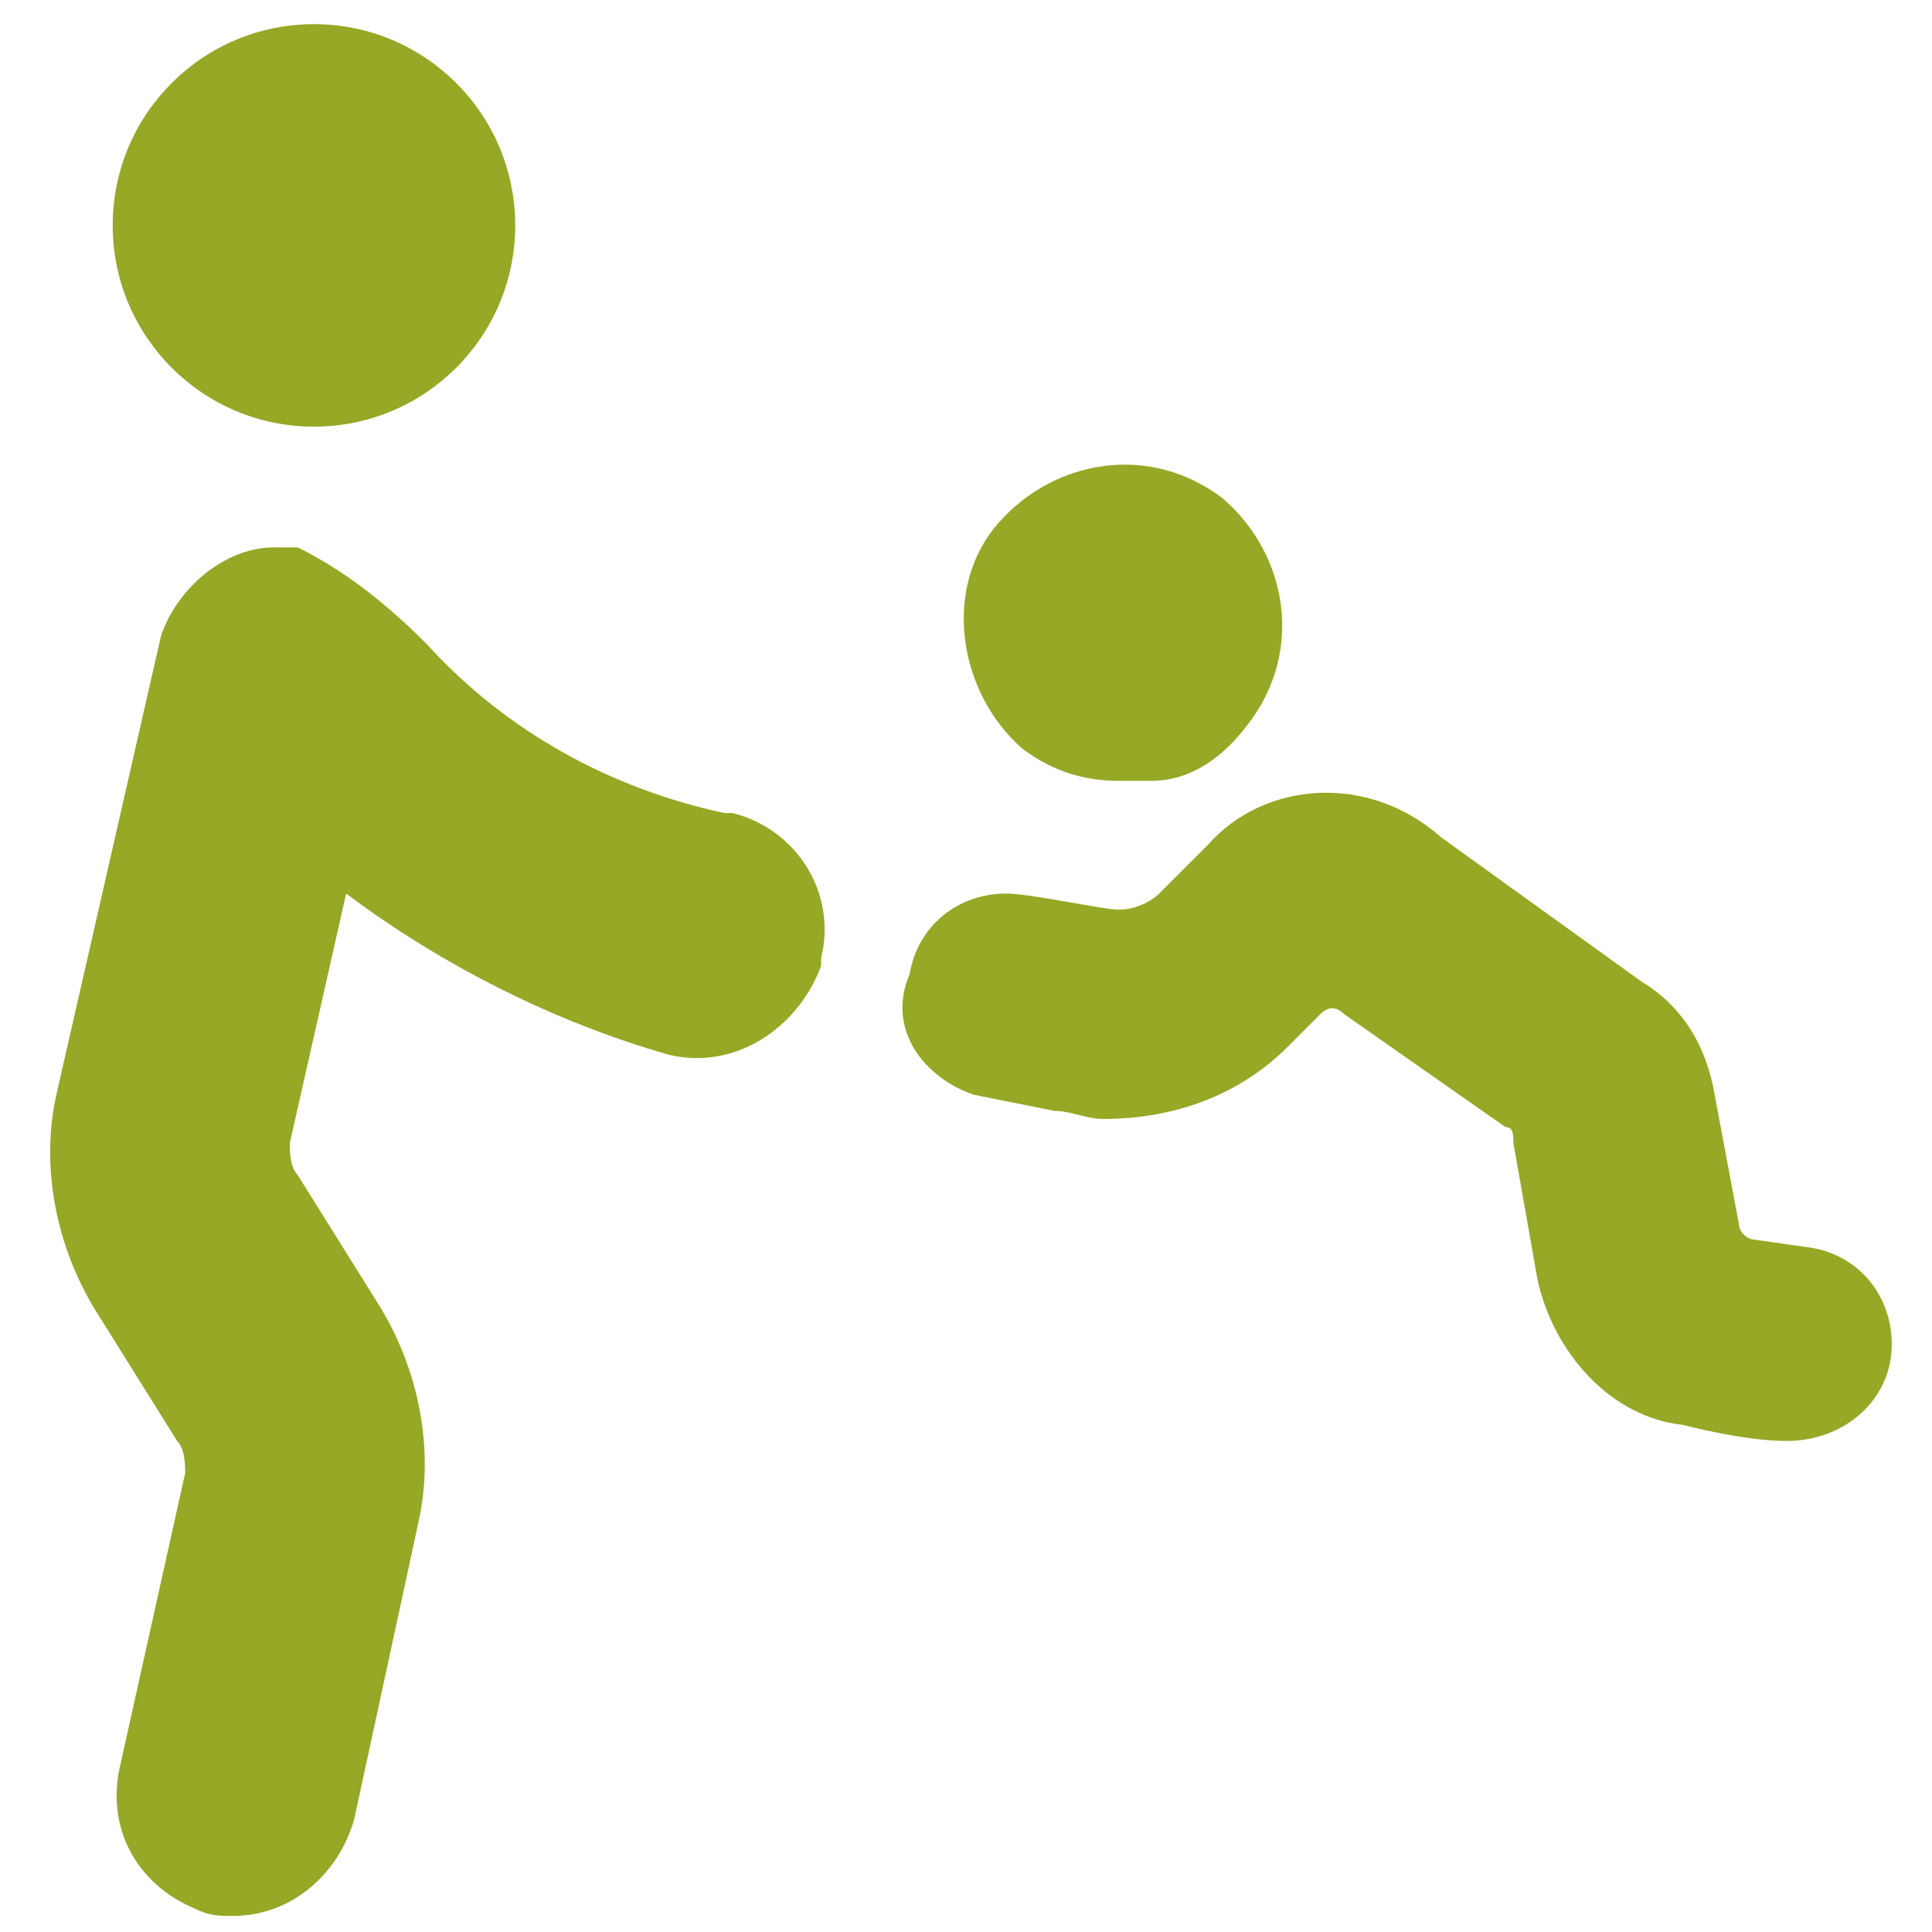
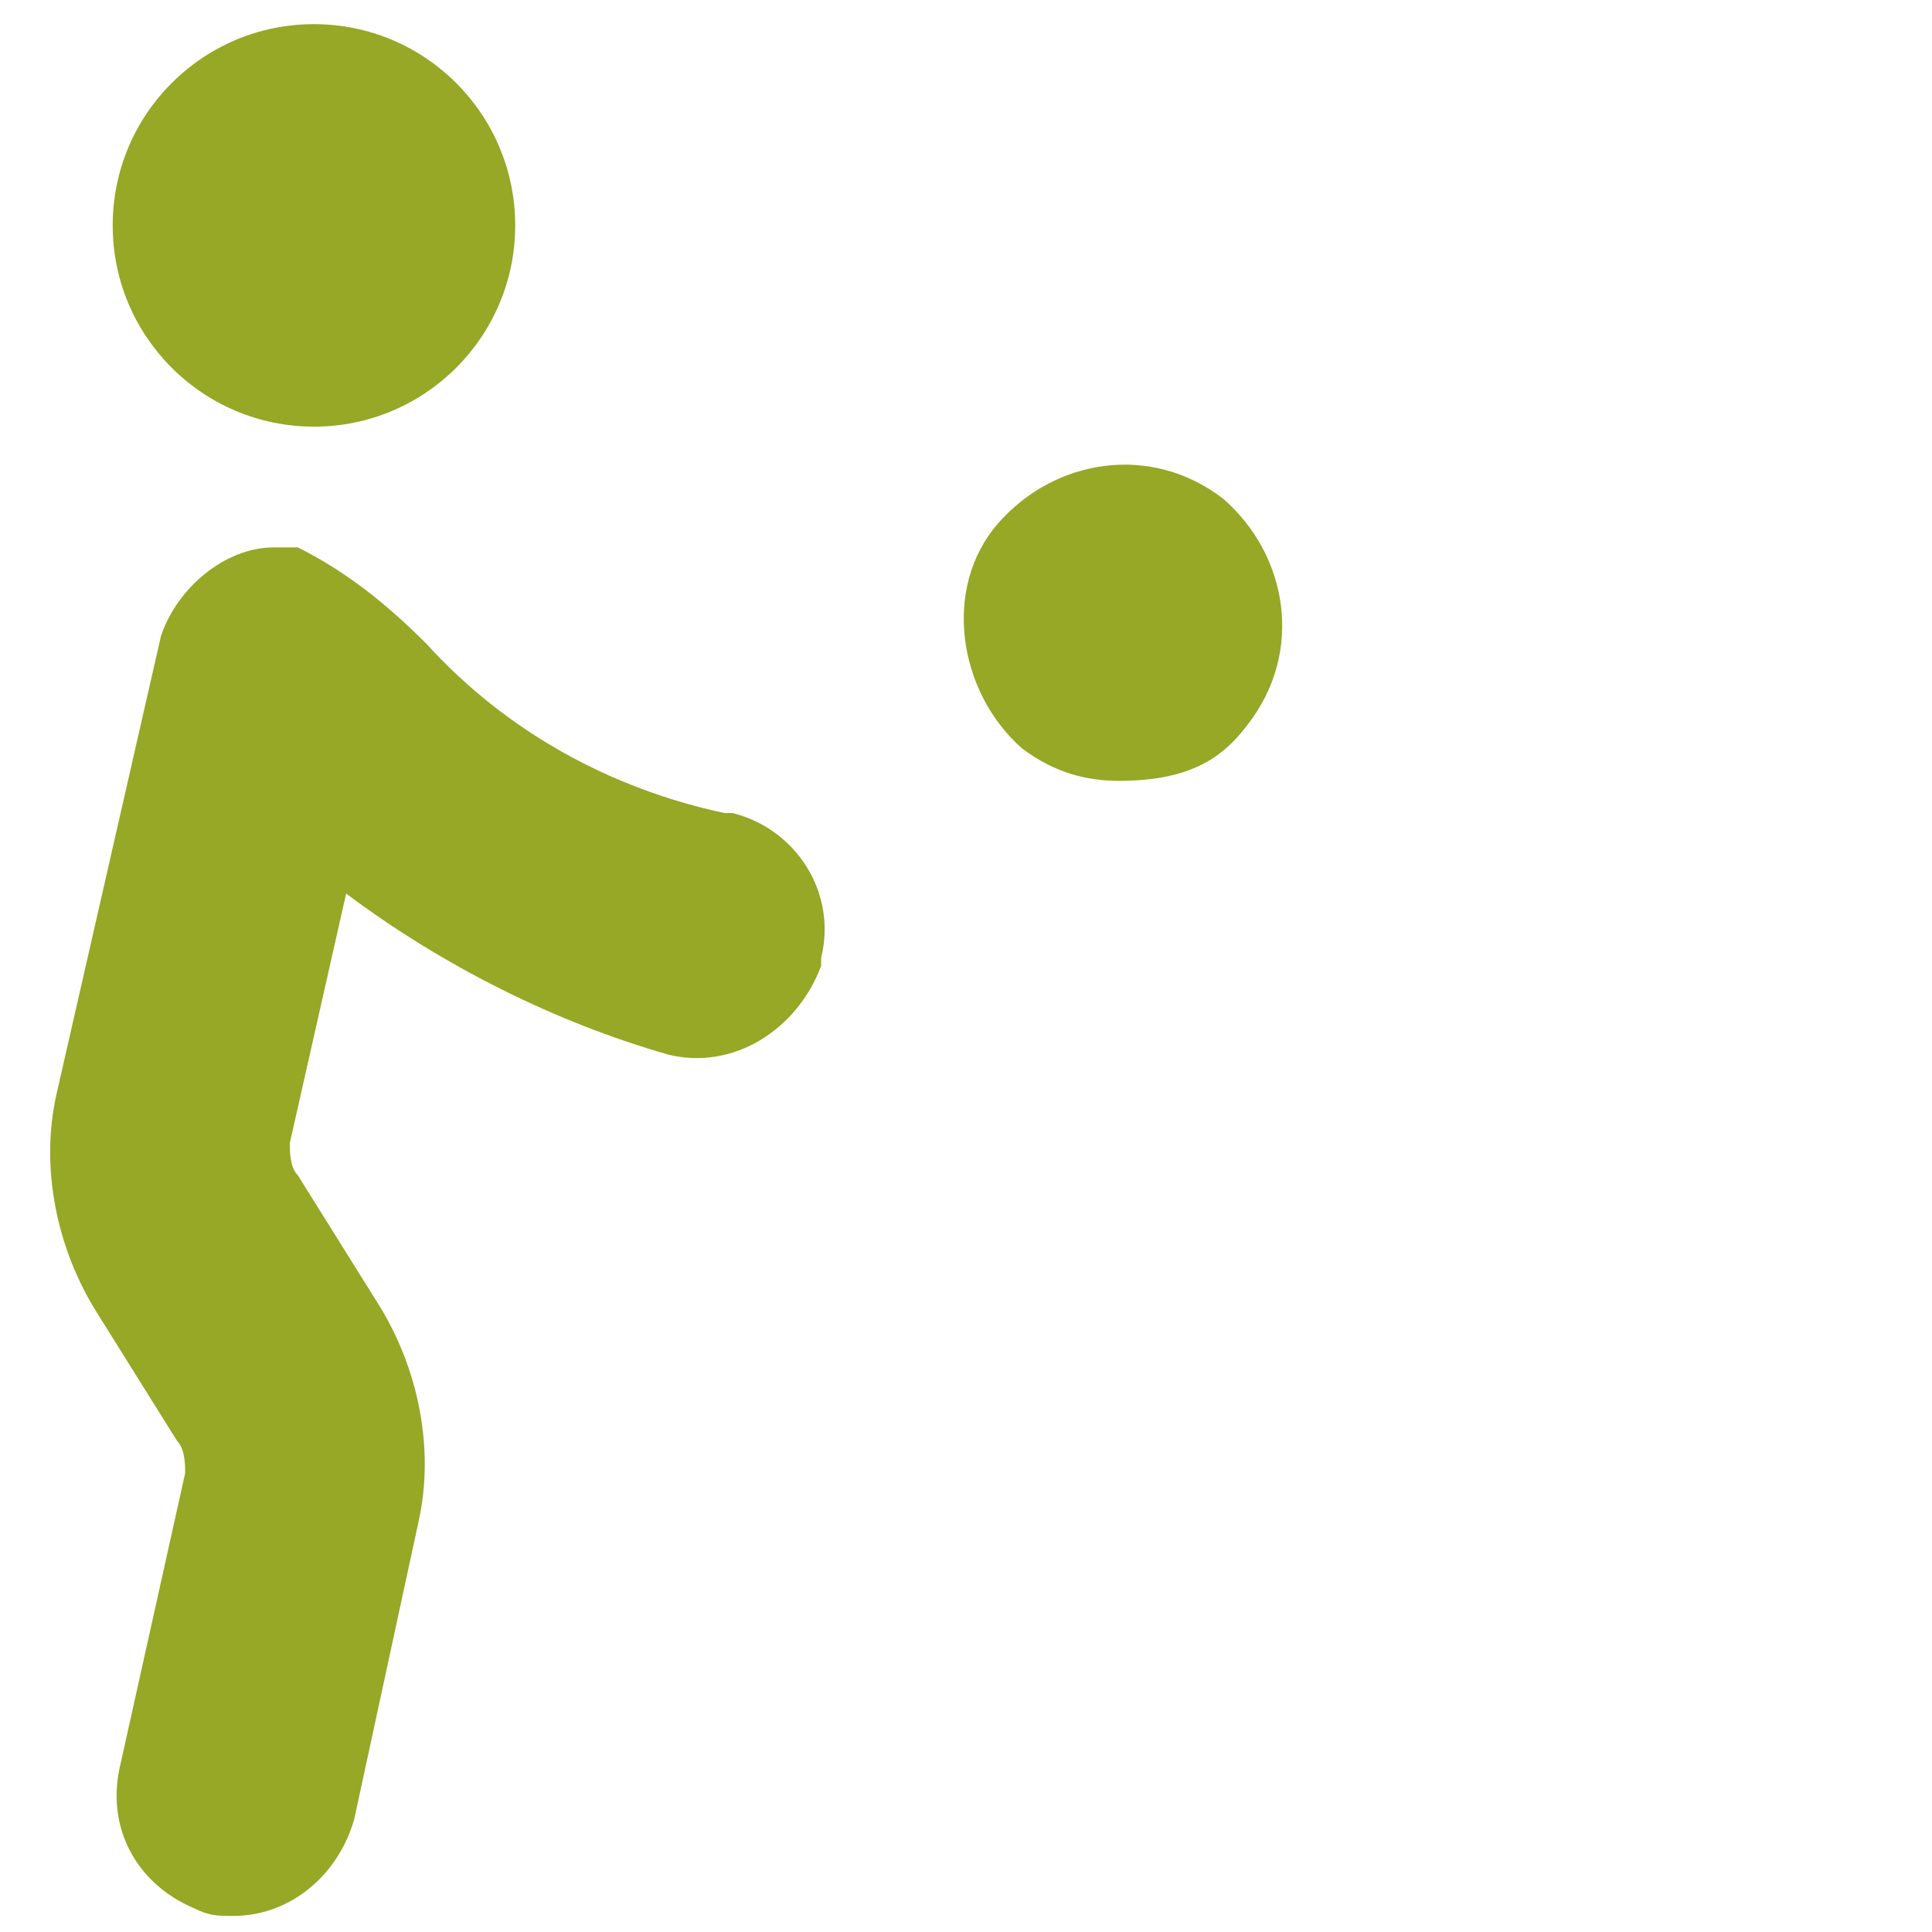
<svg xmlns="http://www.w3.org/2000/svg" version="1.1" id="Ebene_1" x="0px" y="0px" viewBox="0 0 24 24" style="enable-background:new 0 0 24 24;" xml:space="preserve">
  <style type="text/css">
	.st0{fill:#96A825;}
</style>
  <g>
    <circle class="st0" cx="3.9" cy="2.8" r="2.5" />
    <path class="st0" d="M4.3,11.1c1.2,0.9,2.6,1.6,4,2c0.8,0.2,1.6-0.3,1.9-1.1c0,0,0,0,0-0.1l0,0c0.2-0.8-0.3-1.6-1.1-1.8   c0,0,0,0-0.1,0C7.6,9.8,6.3,9.1,5.3,8c-0.5-0.5-1-0.9-1.6-1.2c-0.1,0-0.2,0-0.3,0C2.8,6.8,2.2,7.3,2,7.9l-1.3,5.7   c-0.2,0.9,0,1.9,0.5,2.7l1,1.6c0.1,0.1,0.1,0.3,0.1,0.4l-0.8,3.6c-0.2,0.8,0.2,1.5,0.9,1.8c0.2,0.1,0.3,0.1,0.5,0.1   c0.7,0,1.3-0.5,1.5-1.2l0.8-3.7c0.2-0.9,0-1.9-0.5-2.7l-1-1.6c-0.1-0.1-0.1-0.3-0.1-0.4L4.3,11.1z" />
-     <path class="st0" d="M12.1,13.6l1,0.2c0.2,0,0.4,0.1,0.6,0.1c0.9,0,1.7-0.3,2.3-0.9l0.4-0.4c0.1-0.1,0.2-0.1,0.3,0l2,1.4   c0.1,0,0.1,0.1,0.1,0.2l0.3,1.7c0.2,0.9,0.9,1.7,1.8,1.8c0.4,0.1,0.9,0.2,1.3,0.2c0.7,0,1.3-0.5,1.3-1.2c0-0.6-0.4-1.1-1-1.2   l-0.7-0.1c-0.1,0-0.2-0.1-0.2-0.2c0,0,0,0,0,0l-0.3-1.6c-0.1-0.6-0.4-1.1-0.9-1.4l-2.5-1.8C17,9.6,15.7,9.7,15,10.5l-0.6,0.6   c-0.1,0.1-0.3,0.2-0.5,0.2c-0.2,0-1.1-0.2-1.4-0.2c-0.6,0-1.1,0.4-1.2,1C11,12.8,11.5,13.4,12.1,13.6z" />
-     <path class="st0" d="M15.5,9c0.7-0.9,0.5-2.1-0.3-2.8c-0.9-0.7-2.1-0.5-2.8,0.3s-0.5,2.1,0.3,2.8c0.4,0.3,0.8,0.4,1.2,0.4   c0.1,0,0.2,0,0.4,0C14.8,9.7,15.2,9.4,15.5,9z" />
+     <path class="st0" d="M15.5,9c0.7-0.9,0.5-2.1-0.3-2.8c-0.9-0.7-2.1-0.5-2.8,0.3s-0.5,2.1,0.3,2.8c0.4,0.3,0.8,0.4,1.2,0.4   C14.8,9.7,15.2,9.4,15.5,9z" />
  </g>
</svg>